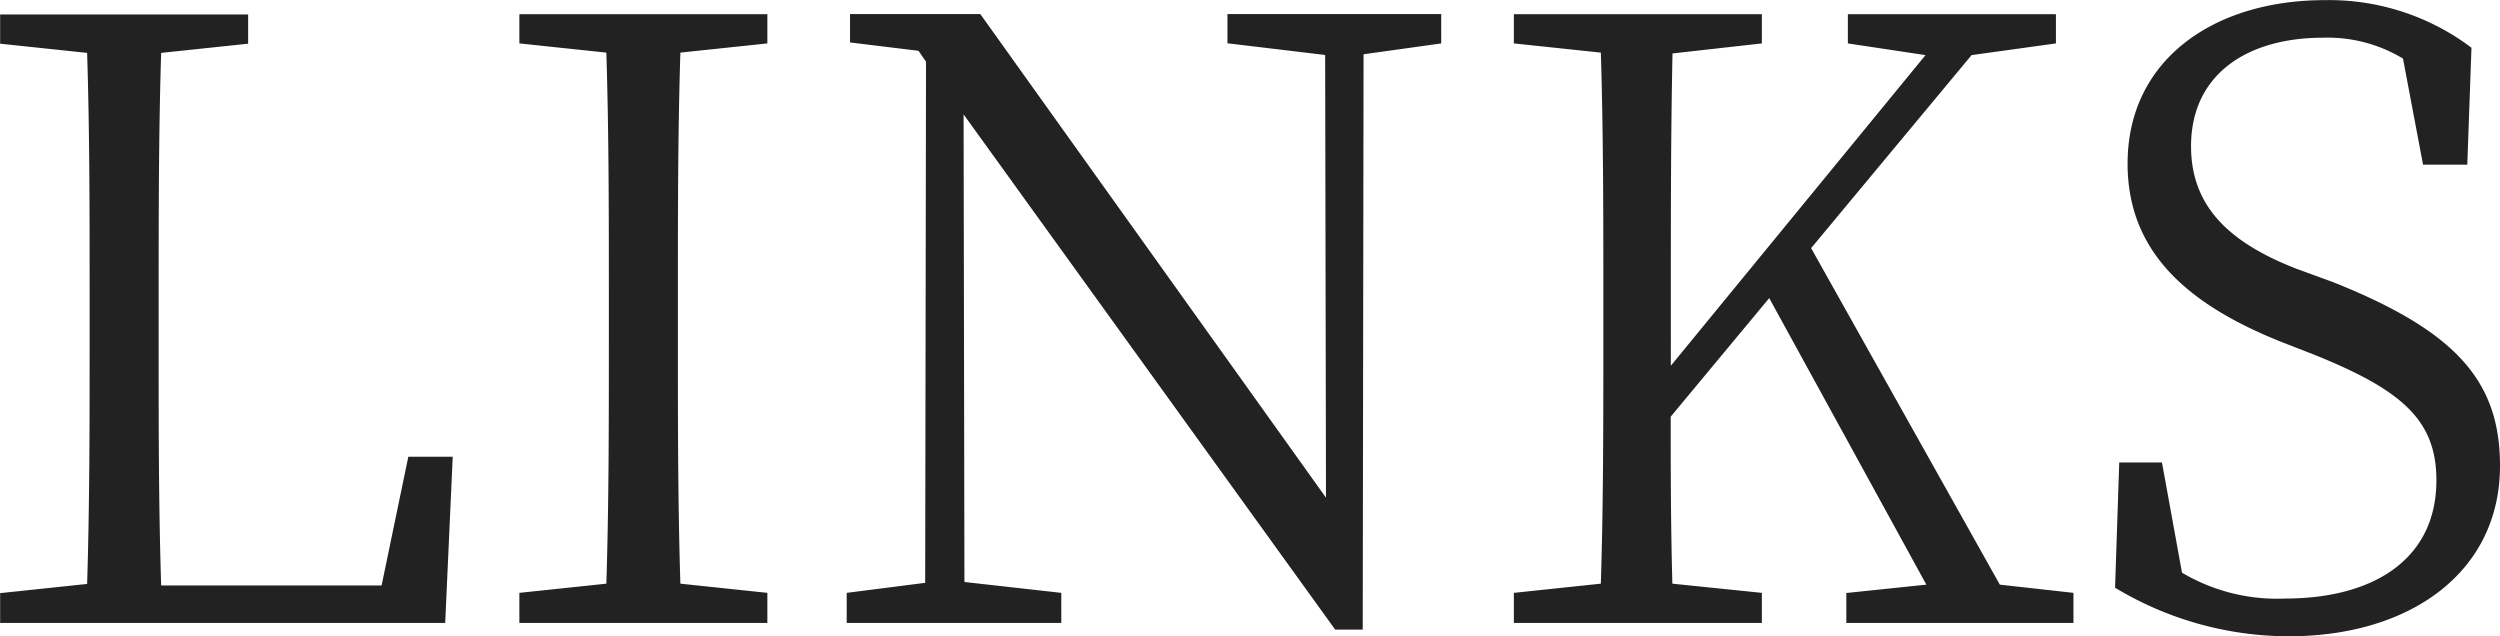
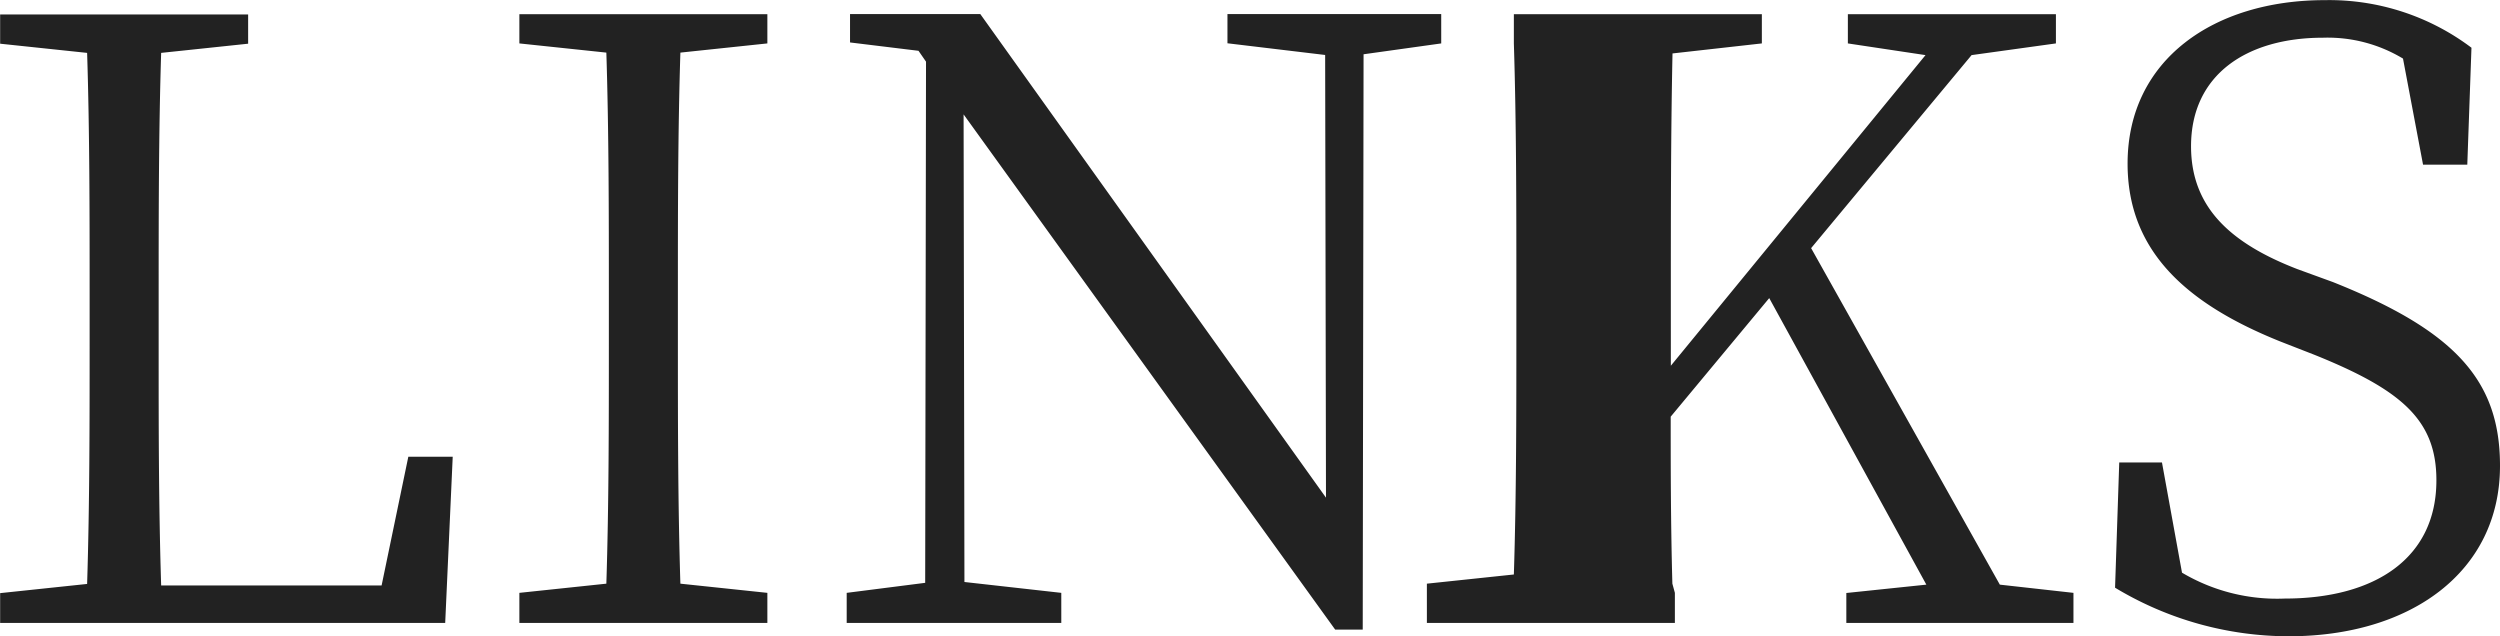
<svg xmlns="http://www.w3.org/2000/svg" width="71.856" height="18.288" viewBox="0 0 71.856 18.288">
-   <path id="パス_12645" data-name="パス 12645" d="M-24.132-4.776l-.768,3.7h-6.336c-.072-2.28-.072-4.584-.072-6.528v-1.68c0-2.448,0-4.8.072-7.1l2.5-.264v-.84h-7.128v.84l2.5.264c.072,2.28.072,4.608.072,6.984v1.344c0,2.3,0,4.632-.072,6.936l-2.5.264V0h12.792l.216-4.776Zm10.32-11.88v-.84H-20.94v.84l2.5.264c.072,2.3.072,4.656.072,6.984v1.32c0,2.352,0,4.68-.072,6.96l-2.5.264V0h7.128V-.864l-2.5-.264c-.072-2.3-.072-4.656-.072-6.96v-1.32c0-2.376,0-4.7.072-6.984ZM5.556-17.5H-.588v.84l2.808.336L2.244-3.6-7.692-17.5h-3.744v.816l1.968.24.216.312L-9.276-1.152l-2.256.288V0h6.168V-.864l-2.784-.312-.024-13.44L2.508.192H3.3l.024-16.536,2.232-.312ZM21.612-1.1l-5.424-9.672L20.8-16.32l2.424-.336v-.84H17.244v.84l2.232.336-7.32,8.928V-9.408c0-2.376,0-4.7.048-6.96l2.568-.288v-.84H7.644v.84l2.5.264c.072,2.3.072,4.656.072,6.984v1.32c0,2.352,0,4.68-.072,6.96l-2.5.264V0h7.128V-.864L12.2-1.128c-.048-1.752-.048-3.408-.048-4.8l2.832-3.408L19.5-1.1l-2.3.24V0h6.528V-.864Zm8.544-9.072c-1.92-.744-3.048-1.776-3.048-3.528,0-2.064,1.608-3.12,3.792-3.12a4.189,4.189,0,0,1,2.3.6l.576,3.048h1.272l.12-3.36A6.794,6.794,0,0,0,30.948-17.9c-3.168,0-5.664,1.7-5.664,4.7,0,2.52,1.7,4.032,4.392,5.112l.984.384c2.5,1.008,3.5,1.872,3.5,3.6C34.164-1.872,32.412-.7,29.8-.7a5.353,5.353,0,0,1-2.952-.744l-.576-3.168H25.044l-.12,3.6A9.676,9.676,0,0,0,29.916.384c3.5,0,6.072-1.848,6.072-4.9,0-2.424-1.248-3.864-4.8-5.28Z" transform="translate(35.868 17.904)" fill="#222" />
+   <path id="パス_12645" data-name="パス 12645" d="M-24.132-4.776l-.768,3.7h-6.336c-.072-2.28-.072-4.584-.072-6.528v-1.68c0-2.448,0-4.8.072-7.1l2.5-.264v-.84h-7.128v.84l2.5.264c.072,2.28.072,4.608.072,6.984v1.344c0,2.3,0,4.632-.072,6.936l-2.5.264V0h12.792l.216-4.776Zm10.32-11.88v-.84H-20.94v.84l2.5.264c.072,2.3.072,4.656.072,6.984v1.32c0,2.352,0,4.68-.072,6.96l-2.5.264V0h7.128V-.864l-2.5-.264c-.072-2.3-.072-4.656-.072-6.96v-1.32c0-2.376,0-4.7.072-6.984ZM5.556-17.5H-.588v.84l2.808.336L2.244-3.6-7.692-17.5h-3.744v.816l1.968.24.216.312L-9.276-1.152l-2.256.288V0h6.168V-.864l-2.784-.312-.024-13.44L2.508.192H3.3l.024-16.536,2.232-.312ZM21.612-1.1l-5.424-9.672L20.8-16.32l2.424-.336v-.84H17.244v.84l2.232.336-7.32,8.928V-9.408c0-2.376,0-4.7.048-6.96l2.568-.288v-.84H7.644v.84c.072,2.3.072,4.656.072,6.984v1.32c0,2.352,0,4.68-.072,6.96l-2.5.264V0h7.128V-.864L12.2-1.128c-.048-1.752-.048-3.408-.048-4.8l2.832-3.408L19.5-1.1l-2.3.24V0h6.528V-.864Zm8.544-9.072c-1.92-.744-3.048-1.776-3.048-3.528,0-2.064,1.608-3.12,3.792-3.12a4.189,4.189,0,0,1,2.3.6l.576,3.048h1.272l.12-3.36A6.794,6.794,0,0,0,30.948-17.9c-3.168,0-5.664,1.7-5.664,4.7,0,2.52,1.7,4.032,4.392,5.112l.984.384c2.5,1.008,3.5,1.872,3.5,3.6C34.164-1.872,32.412-.7,29.8-.7a5.353,5.353,0,0,1-2.952-.744l-.576-3.168H25.044l-.12,3.6A9.676,9.676,0,0,0,29.916.384c3.5,0,6.072-1.848,6.072-4.9,0-2.424-1.248-3.864-4.8-5.28Z" transform="translate(35.868 17.904)" fill="#222" />
</svg>